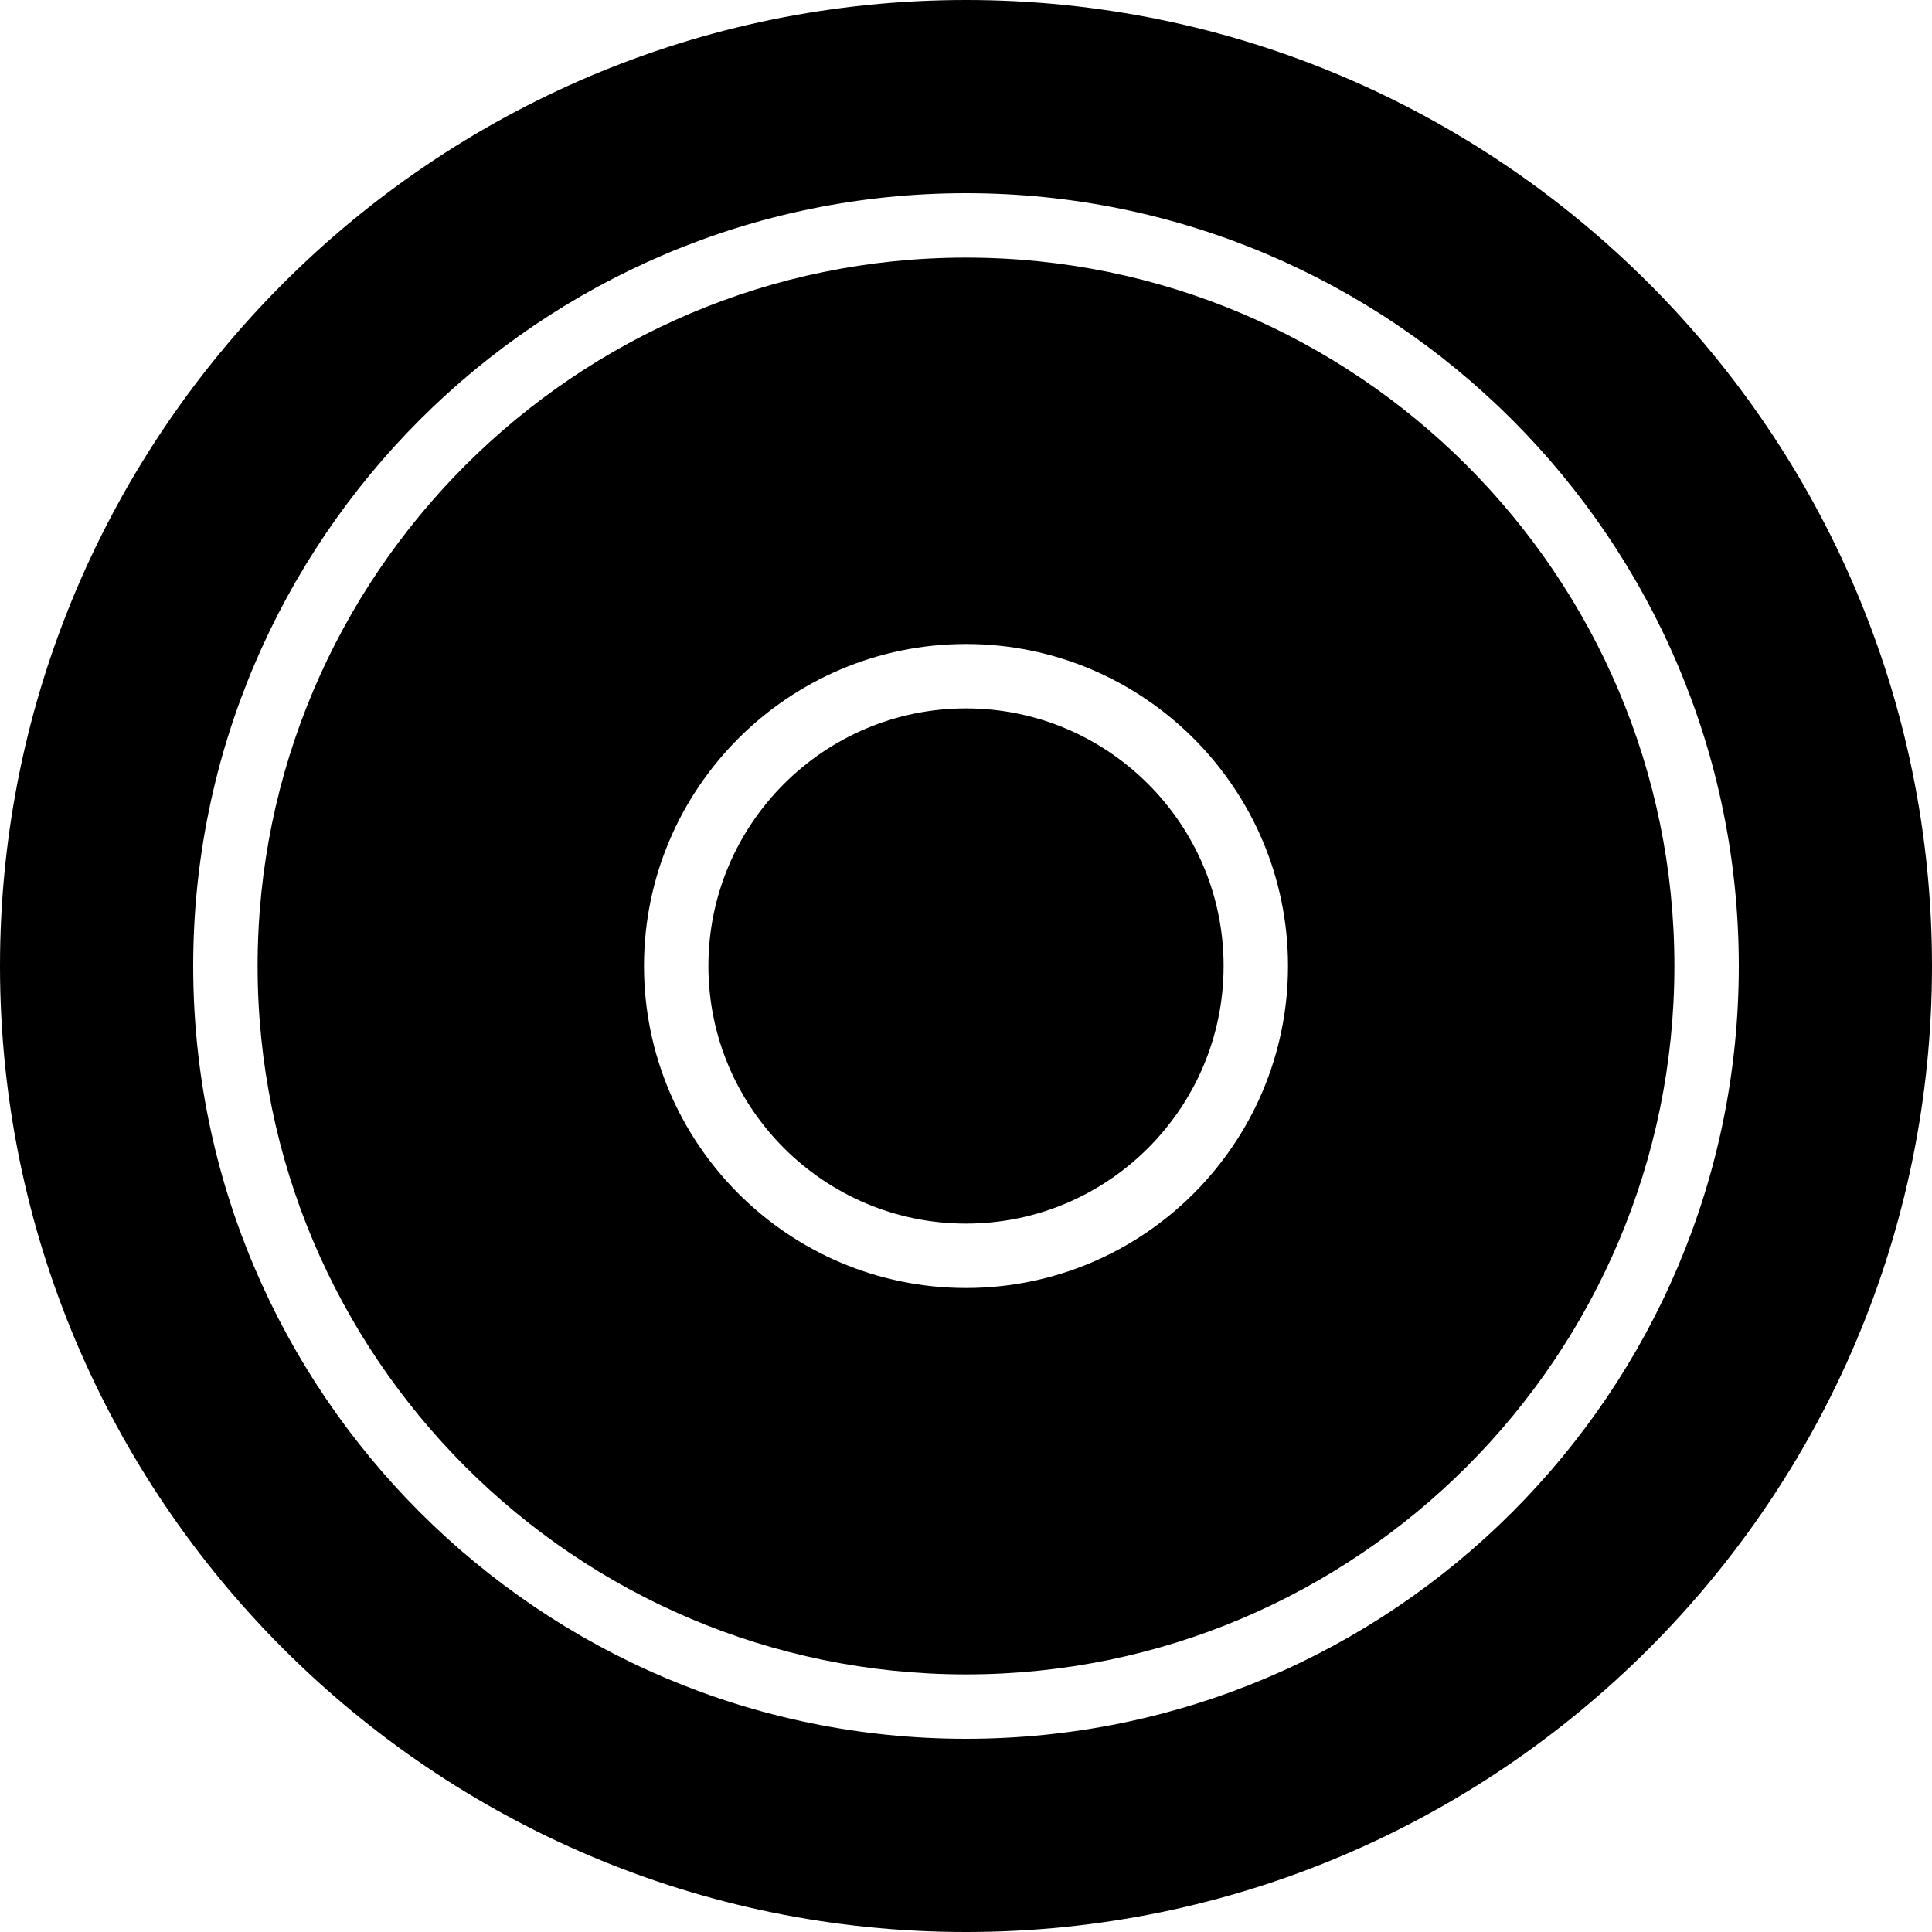
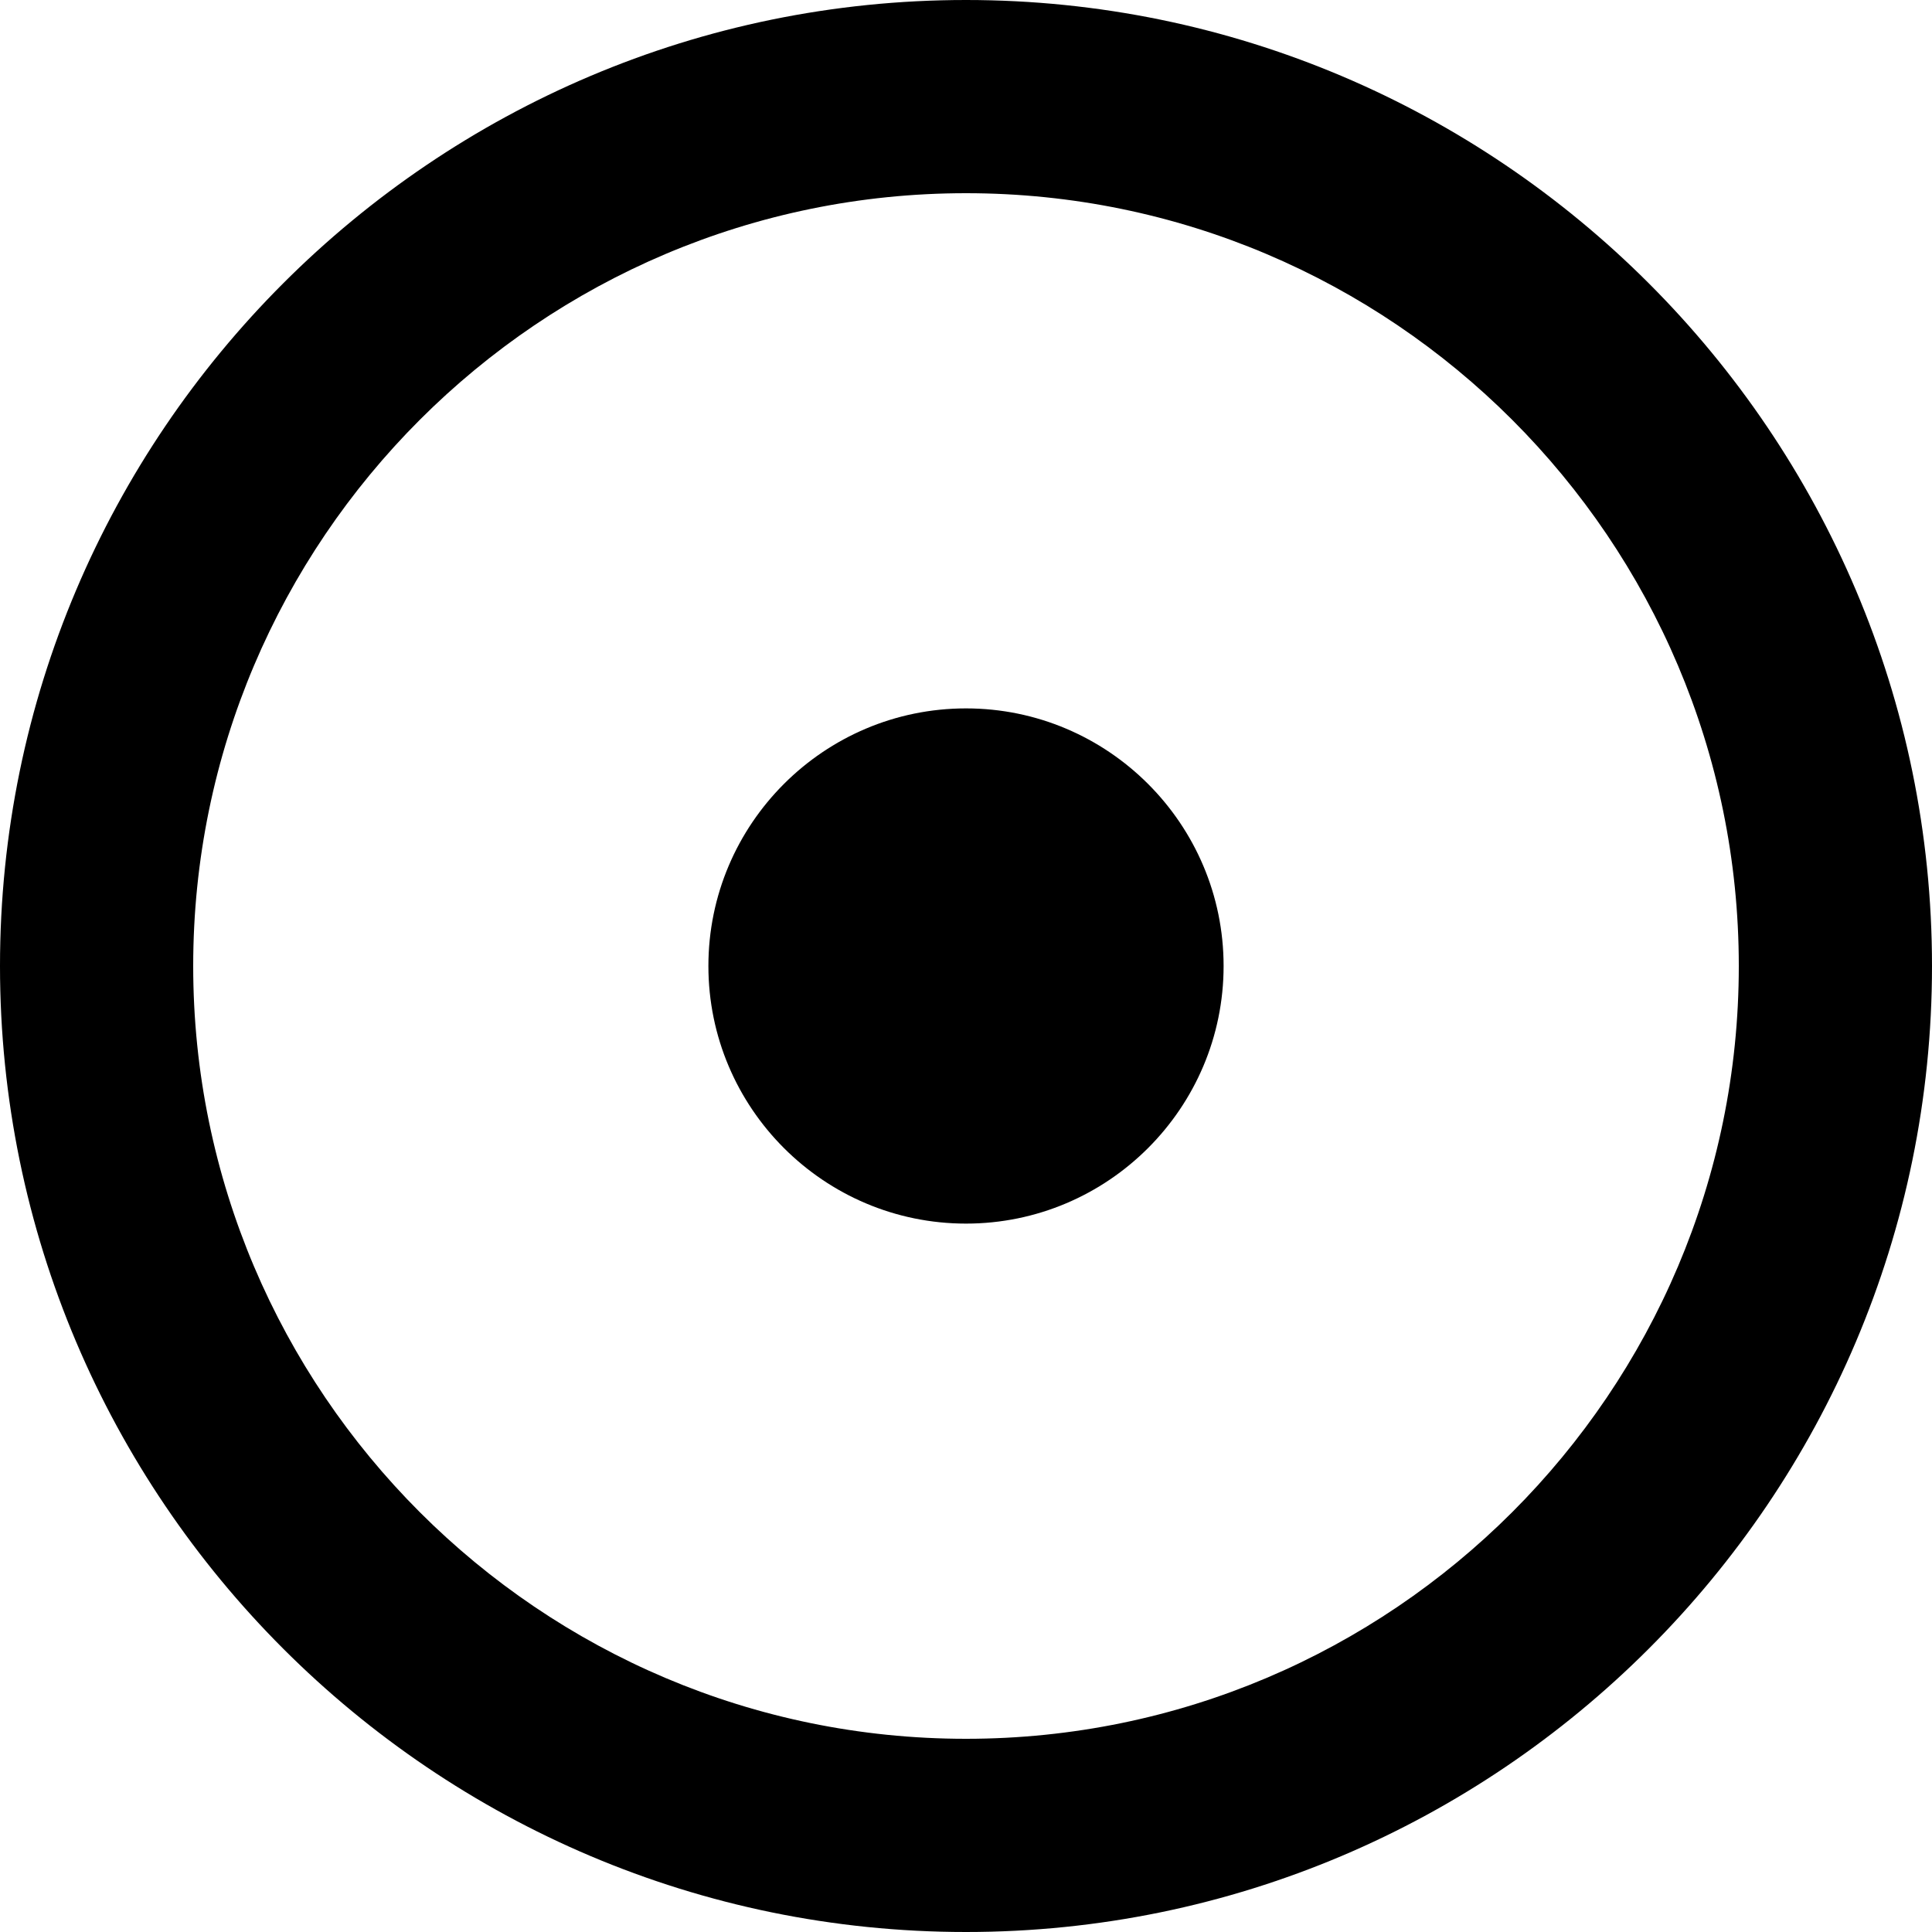
<svg xmlns="http://www.w3.org/2000/svg" fill="#000000" height="800px" width="800px" version="1.1" id="Layer_1" viewBox="0 0 512 512" xml:space="preserve">
  <g>
    <g>
      <g>
-         <path d="M256,187.733c-37.641,0-68.267,30.626-68.267,68.267c0,37.641,30.626,68.267,68.267,68.267     c37.641,0,68.267-30.626,68.267-68.267C324.267,218.359,293.641,187.733,256,187.733z" />
-         <path d="M256,68.267C152.482,68.267,68.267,152.482,68.267,256c0,103.518,84.215,187.733,187.733,187.733     S443.733,359.518,443.733,256C443.733,152.482,359.518,68.267,256,68.267z M256,341.333c-47.053,0-85.333-38.281-85.333-85.333     s38.281-85.333,85.333-85.333s85.333,38.281,85.333,85.333S303.053,341.333,256,341.333z" />
+         <path d="M256,187.733c-37.641,0-68.267,30.626-68.267,68.267c0,37.641,30.626,68.267,68.267,68.267     c37.641,0,68.267-30.626,68.267-68.267C324.267,218.359,293.641,187.733,256,187.733" />
        <path d="M256,0C114.842,0,0,114.842,0,256s114.842,256,256,256s256-114.842,256-256S397.158,0,256,0z M256,460.8     c-112.922,0-204.8-91.878-204.8-204.8S143.078,51.2,256,51.2S460.8,143.078,460.8,256S368.922,460.8,256,460.8z" />
      </g>
    </g>
  </g>
</svg>